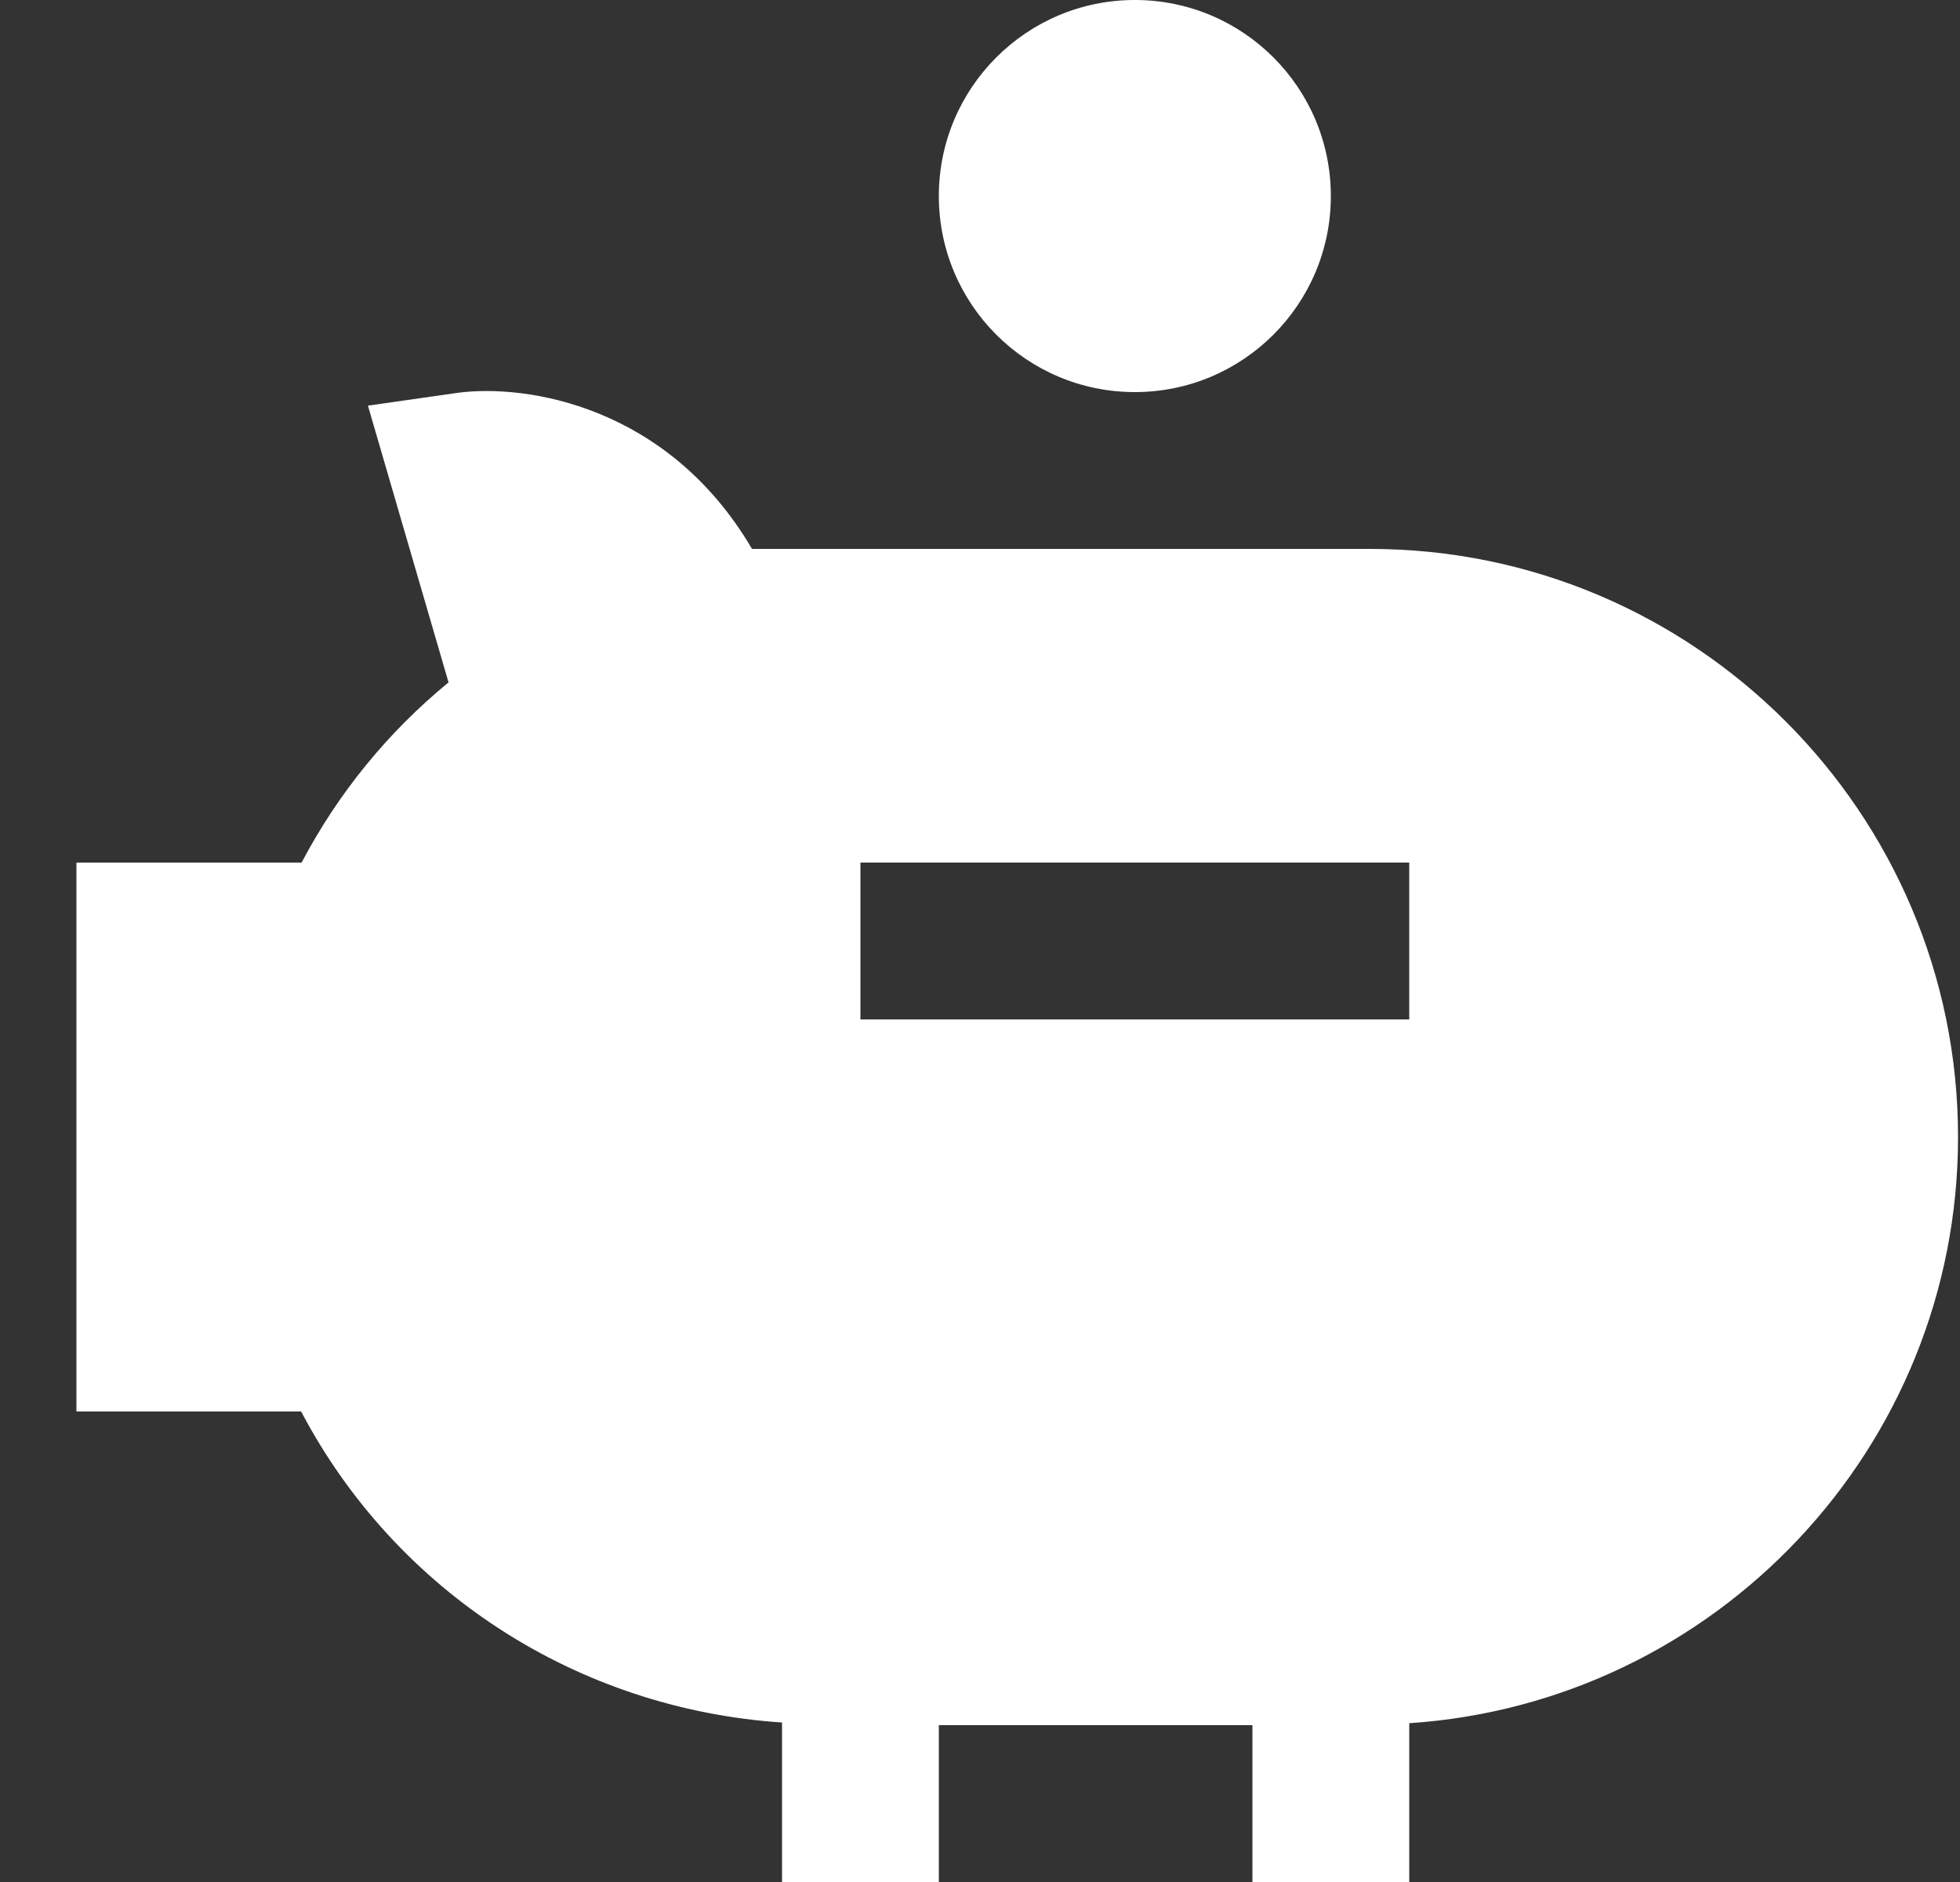
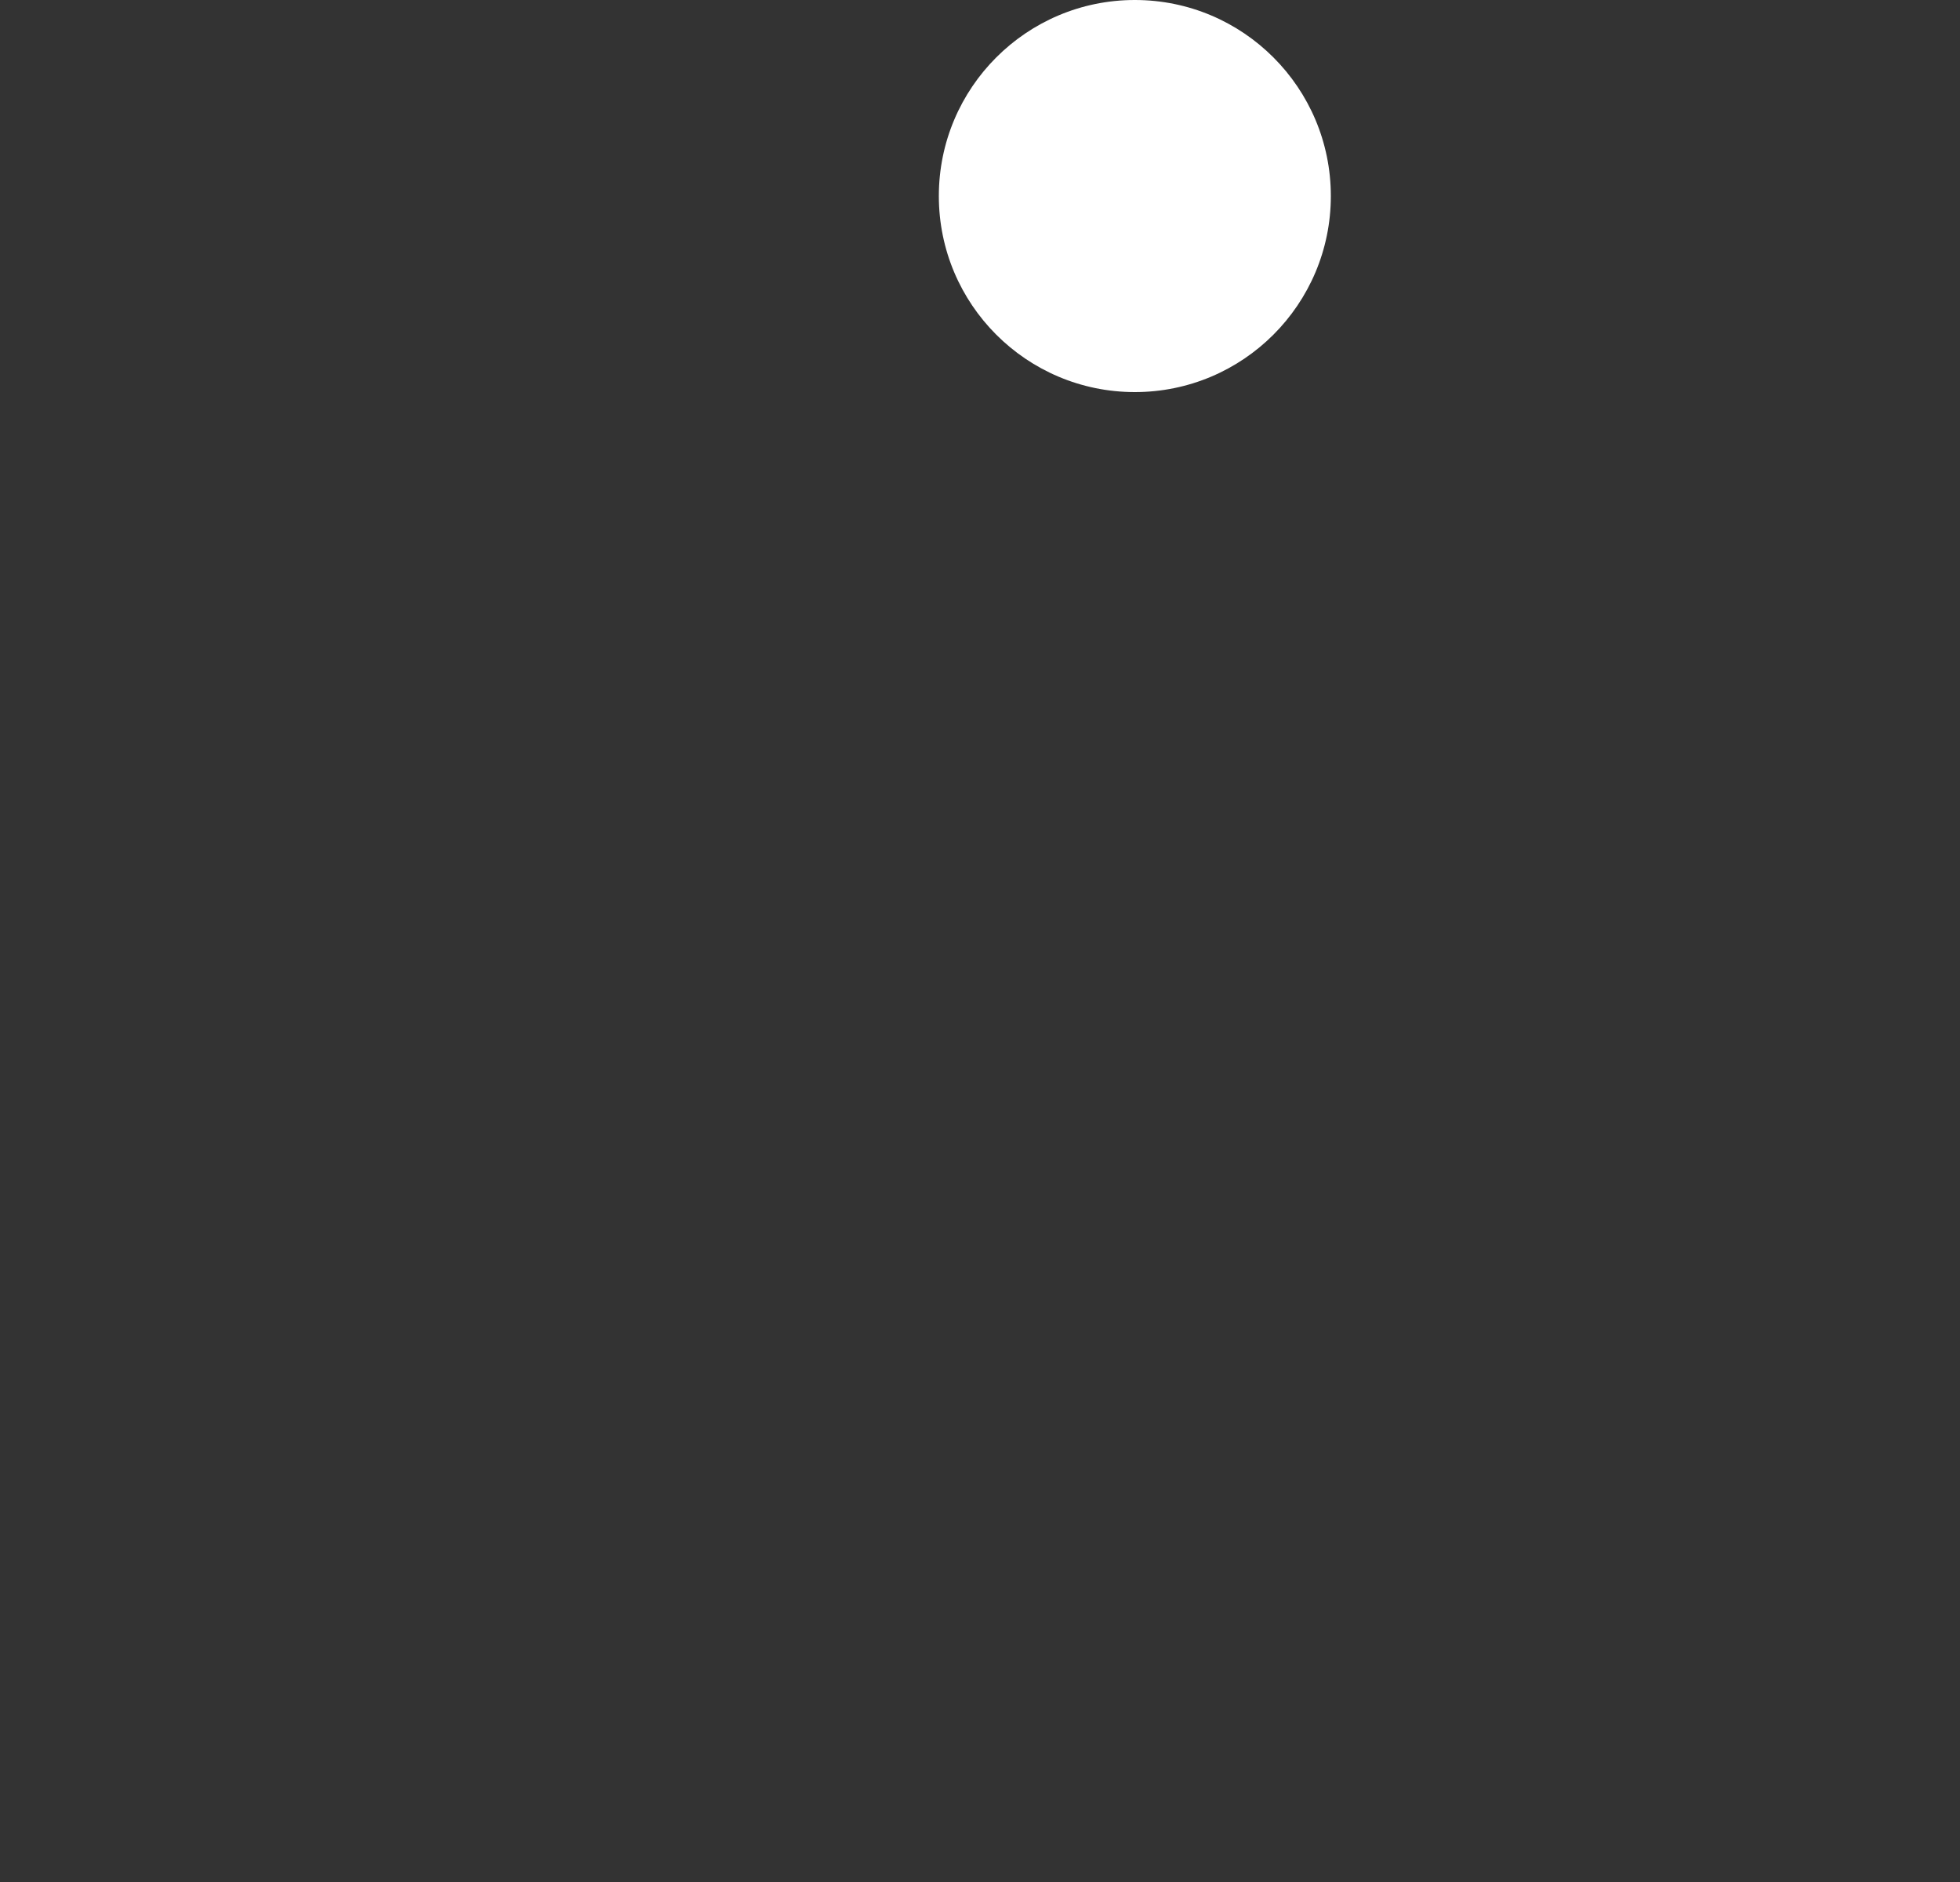
<svg xmlns="http://www.w3.org/2000/svg" width="25" height="24" viewBox="0 0 25 24" fill="none">
  <rect x="0" y="0" width="25" height="24" fill="#333333" stroke="none" />
-   <path fill-rule="evenodd" clip-rule="evenodd" d="M9.592 7H17.475C21.611 7 24.975 10.364 24.975 14.5C24.975 18.467 21.877 21.716 17.975 21.975V24H15.975V22H11.975V24H9.975V21.966C7.37 21.793 5.054 20.303 3.841 18H0.975V11H3.847C4.314 10.113 4.95 9.335 5.721 8.702L4.693 5.173L5.833 5.01C6.714 4.891 8.521 5.174 9.592 7ZM10.975 13H17.975V11H10.975V13Z" fill="white" />
  <circle cx="14.475" cy="2.5" r="2.5" fill="white" />
</svg>